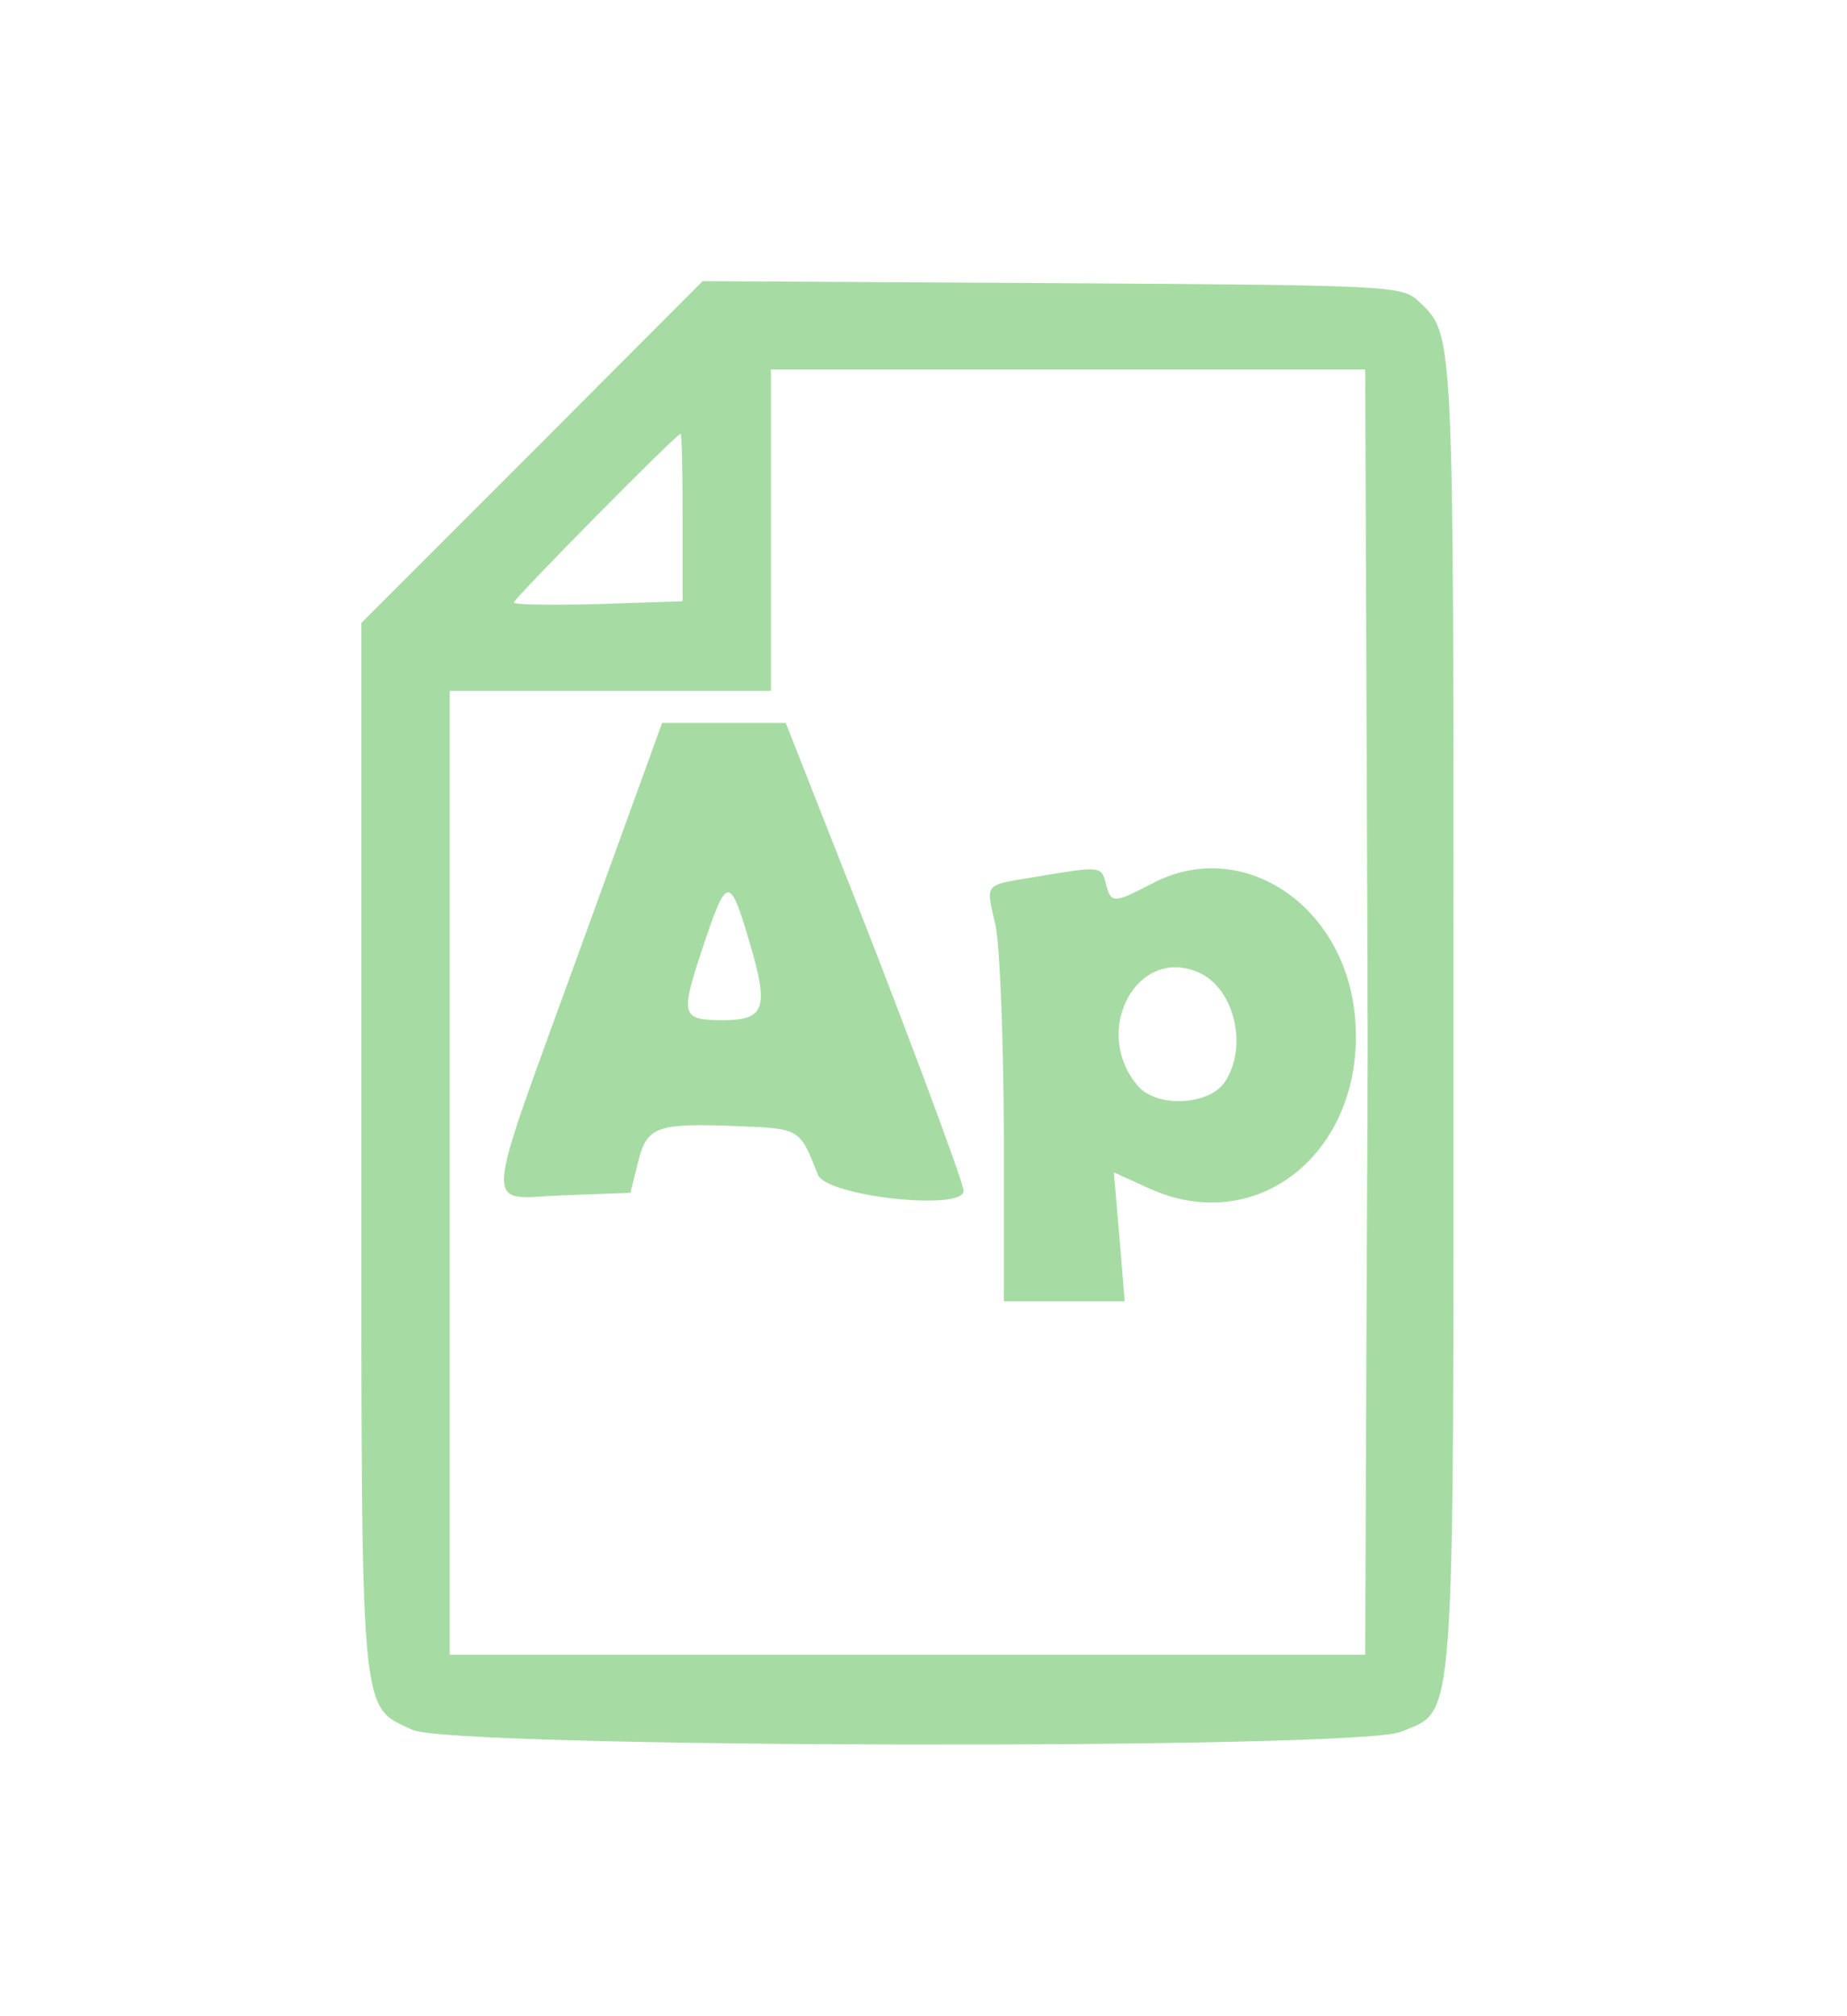
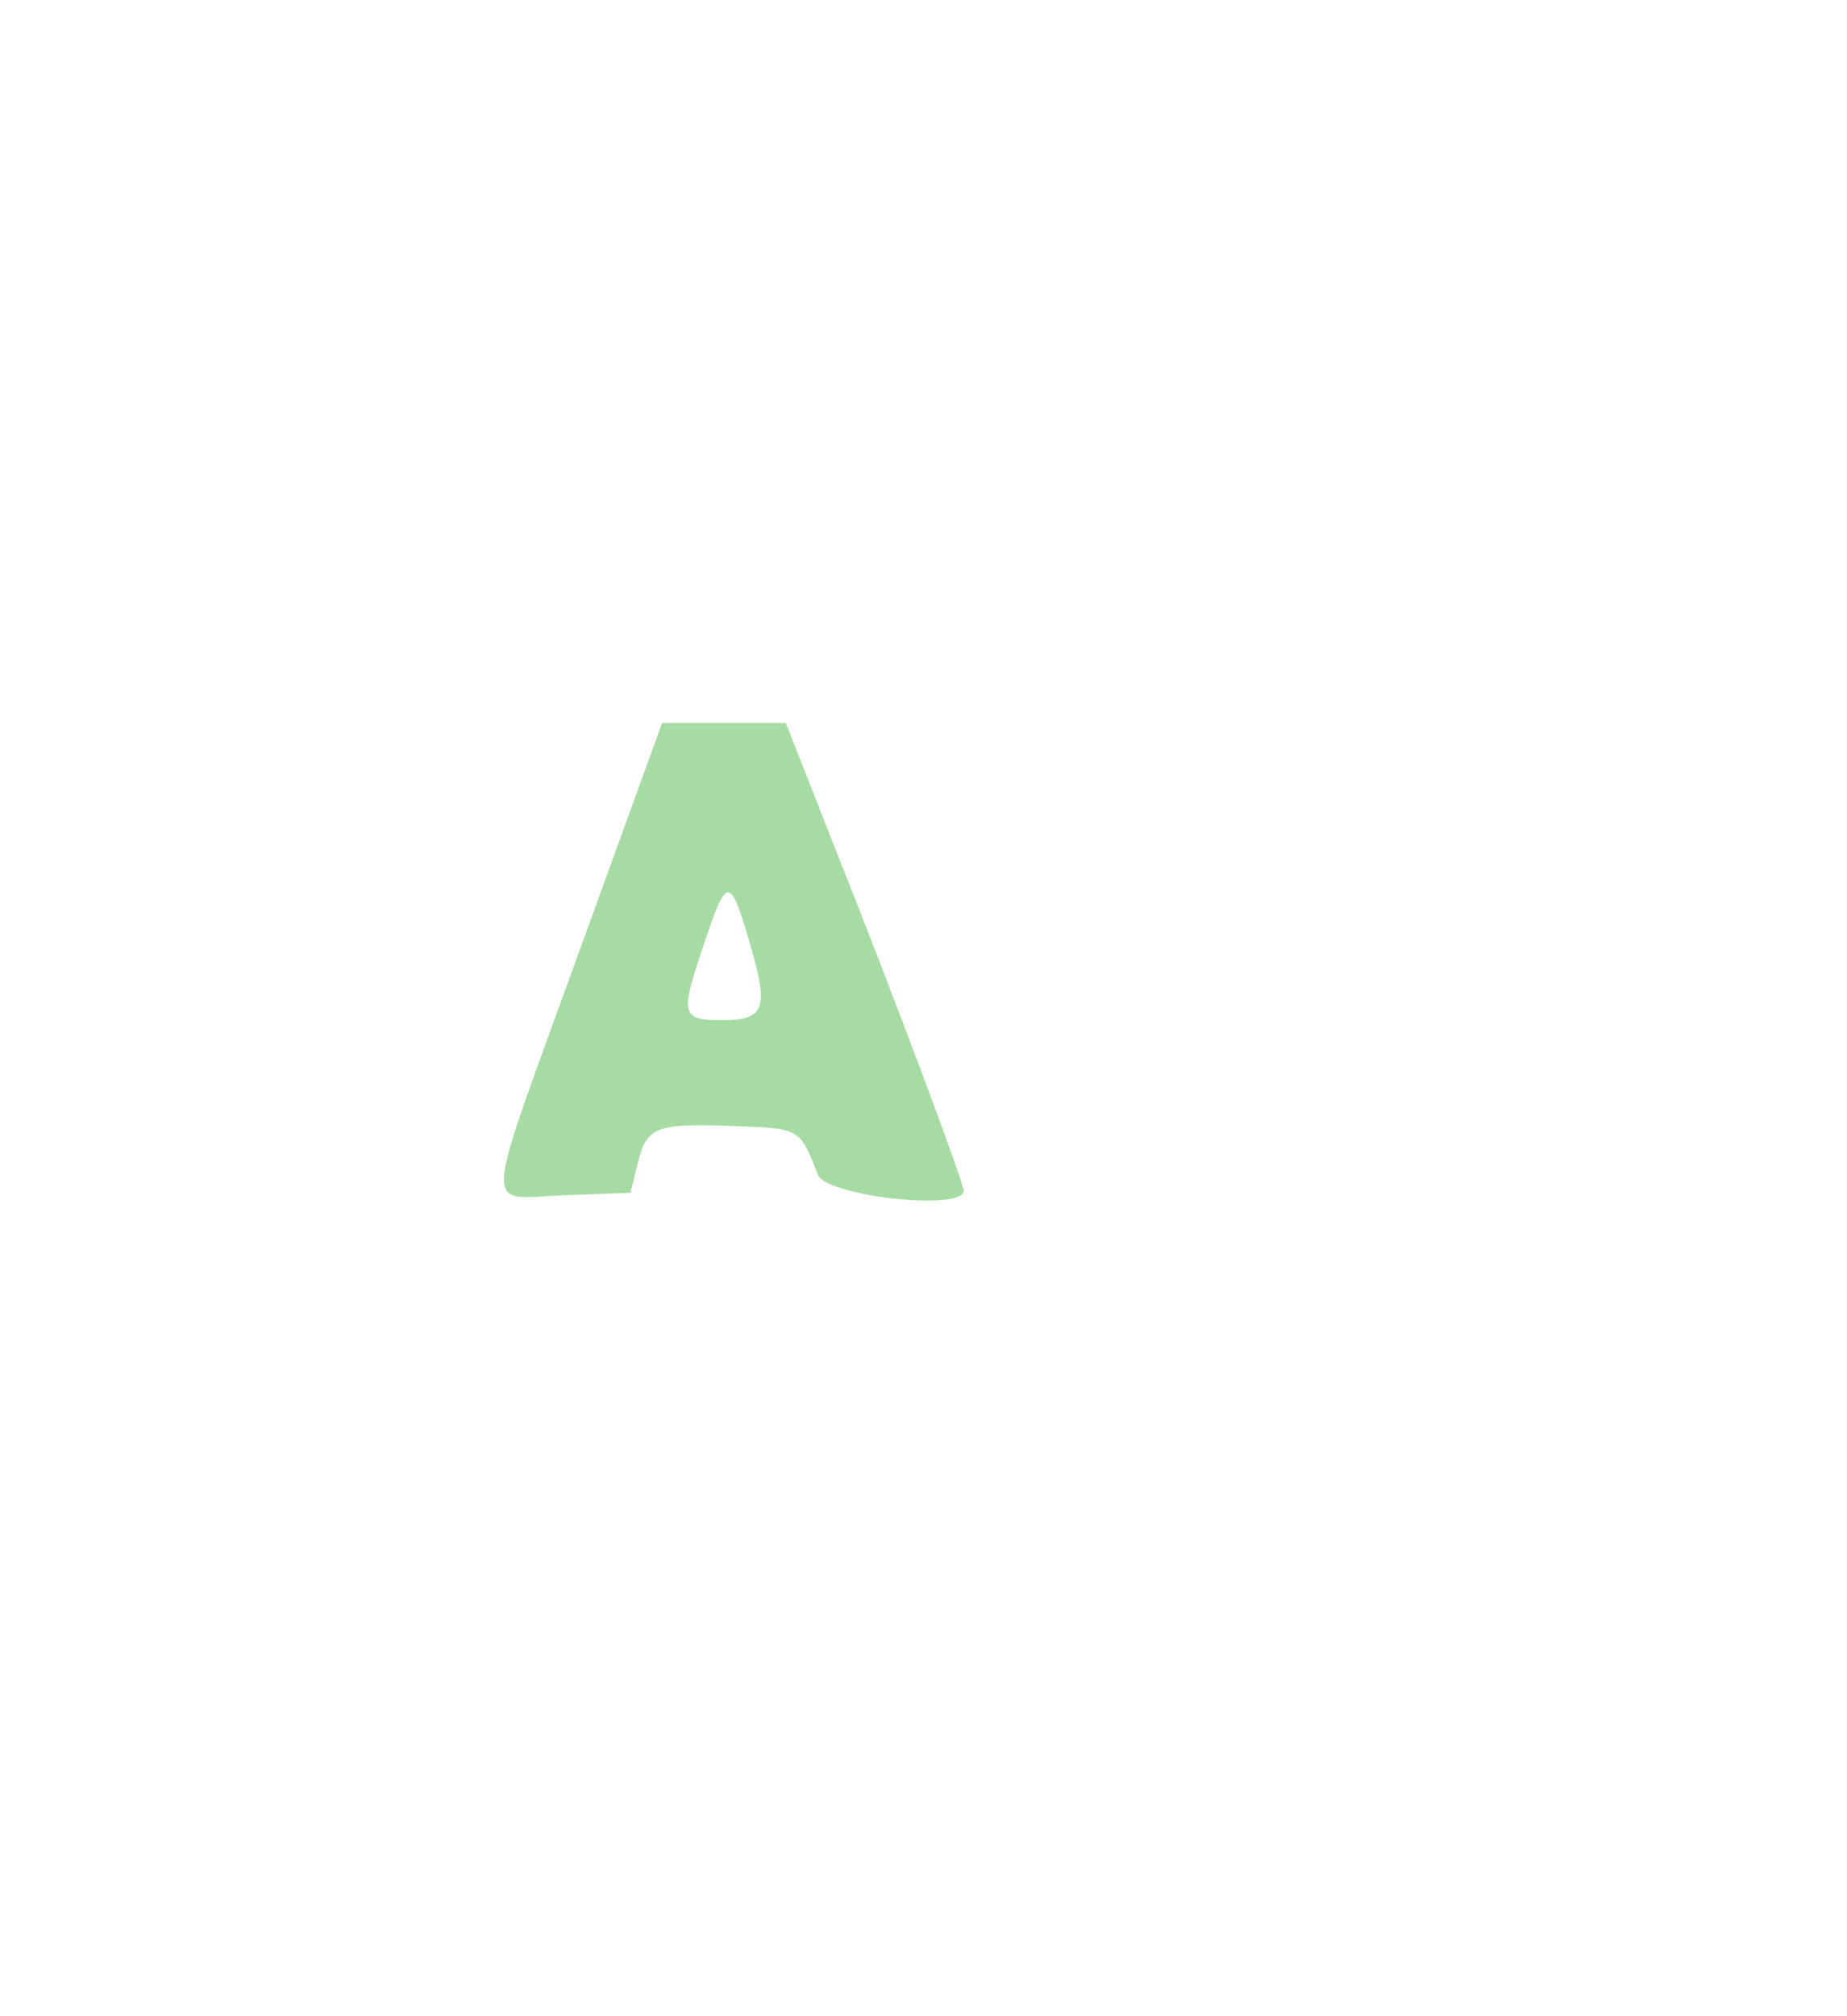
<svg xmlns="http://www.w3.org/2000/svg" version="1.0" width="230pt" height="251pt" viewBox="0 0 230 251" preserveAspectRatio="xMidYMid meet">
  <g transform="translate(0,251) scale(0.05,-0.05)" fill="#a6dca3" stroke="none">
-     <path d="M1325 3894 l-425 -425 0 -1306 c0 -1442 -5 -1388 127 -1450 97 -46 2353 -50 2462 -5 137 58 131 -29 131 1792 0 1716 2 1685 -87 1770 -41 39 -73 40 -913 45 l-870 5 -425 -426z m2078 -569 c2 -426 3 -802 3 -835 1 -33 -1 -404 -3 -825 l-3 -765 -1140 0 -1140 0 0 1200 0 1200 400 0 400 0 0 400 0 400 740 0 740 0 3 -775z m-1703 406 l0 -208 -210 -7 c-116 -3 -210 -2 -210 4 0 10 405 420 415 420 3 0 5 -94 5 -209z" />
    <path d="M 1444 2655 C 1197 1973 1201 2037 1405 2044 L 1570 2050 L 1589 2126 C 1611 2216 1635 2224 1838 2216 C 1993 2210 1992 2210 2037 2095 C 2059 2041 2400 2004 2400 2055 C 2400 2076 2230 2531 2081 2905 L 1957 3220 L 1803 3220 L 1649 3220 L 1444 2655 Z M 1866 2997 C 1898 2940 1811.572 3143.554 1783.572 3115.554 C 1762.572 3095.554 1840 2880 1840 2896 C 1840 2909 1824 2920 1805 2920 C 1778 2919 1776 2916 1797 2902 C 1820 2888 1820 2883 1797 2875 C 1719 2848 1823.426 2810.874 1885.426 2889.874 C 1932.426 2948.874 1824 3071 1866 2997 Z M 1869 2666 C 1915 2510 1904 2480 1802 2480 C 1695 2480 1693 2490 1753 2669 C 1811 2842 1818 2841 1869 2666 Z M 1568 2477 C 1558 2461 1564 2457 1586 2466 C 1605 2473 1619 2472 1617 2464 C 1611 2423 1623 2400 1650 2400 C 1692 2400 1685.134 2577.854 1642.134 2576.854 C 1603.134 2576.854 1529.267 2607.682 1544.267 2592.682 C 1550.267 2587.682 1475.338 2480.488 1459.338 2480.488 C 1444.338 2480.488 1499 2302 1494 2320 C 1484 2357 1541 2500 1566 2500 C 1575 2500 1576 2489 1568 2477 Z M 2092 2457 C 2100 2445 2110 2399 2115 2356 L 2124 2278 L 2035 2324 C 1956 2365 2155.821 2190.111 2175.821 2225.111 C 2214.821 2295.111 2064 2502 2092 2457 Z" />
-     <path d="M 2581 2837 C 2448 2815 2455 2823 2479 2718 C 2490 2669 2499 2439 2500 2205 L 2500 1780 L 2650 1780 L 2801 1780 L 2788 1940 L 2774 2101 L 2862 2061 C 3139 1935 3408 2163 3374 2495 C 3345 2771 3091 2936 2871 2821 C 2773 2770 2767 2770 2754 2820 C 2743 2864 2741 2864 2581 2837 Z M 2987 2598 C 3076 2557 3109 2410 3049 2324 C 3009 2268 2882 2262 2835 2315 C 2716 2452 2832 2668 2987 2598 Z M 3214 2375 C 3210 2339 3240.398 2362.567 3240.398 2428.567 C 3240.398 2494.567 3210 2525 3214 2495 C 3219 2465 3219 2411 3214 2375 Z M 2716 2193 C 2705 2118 2811.924 2137.733 2811.924 2216.733 C 2811.924 2280.733 2664 2282 2691 2259 C 2708 2245 2719 2215 2716 2193 Z" />
  </g>
</svg>